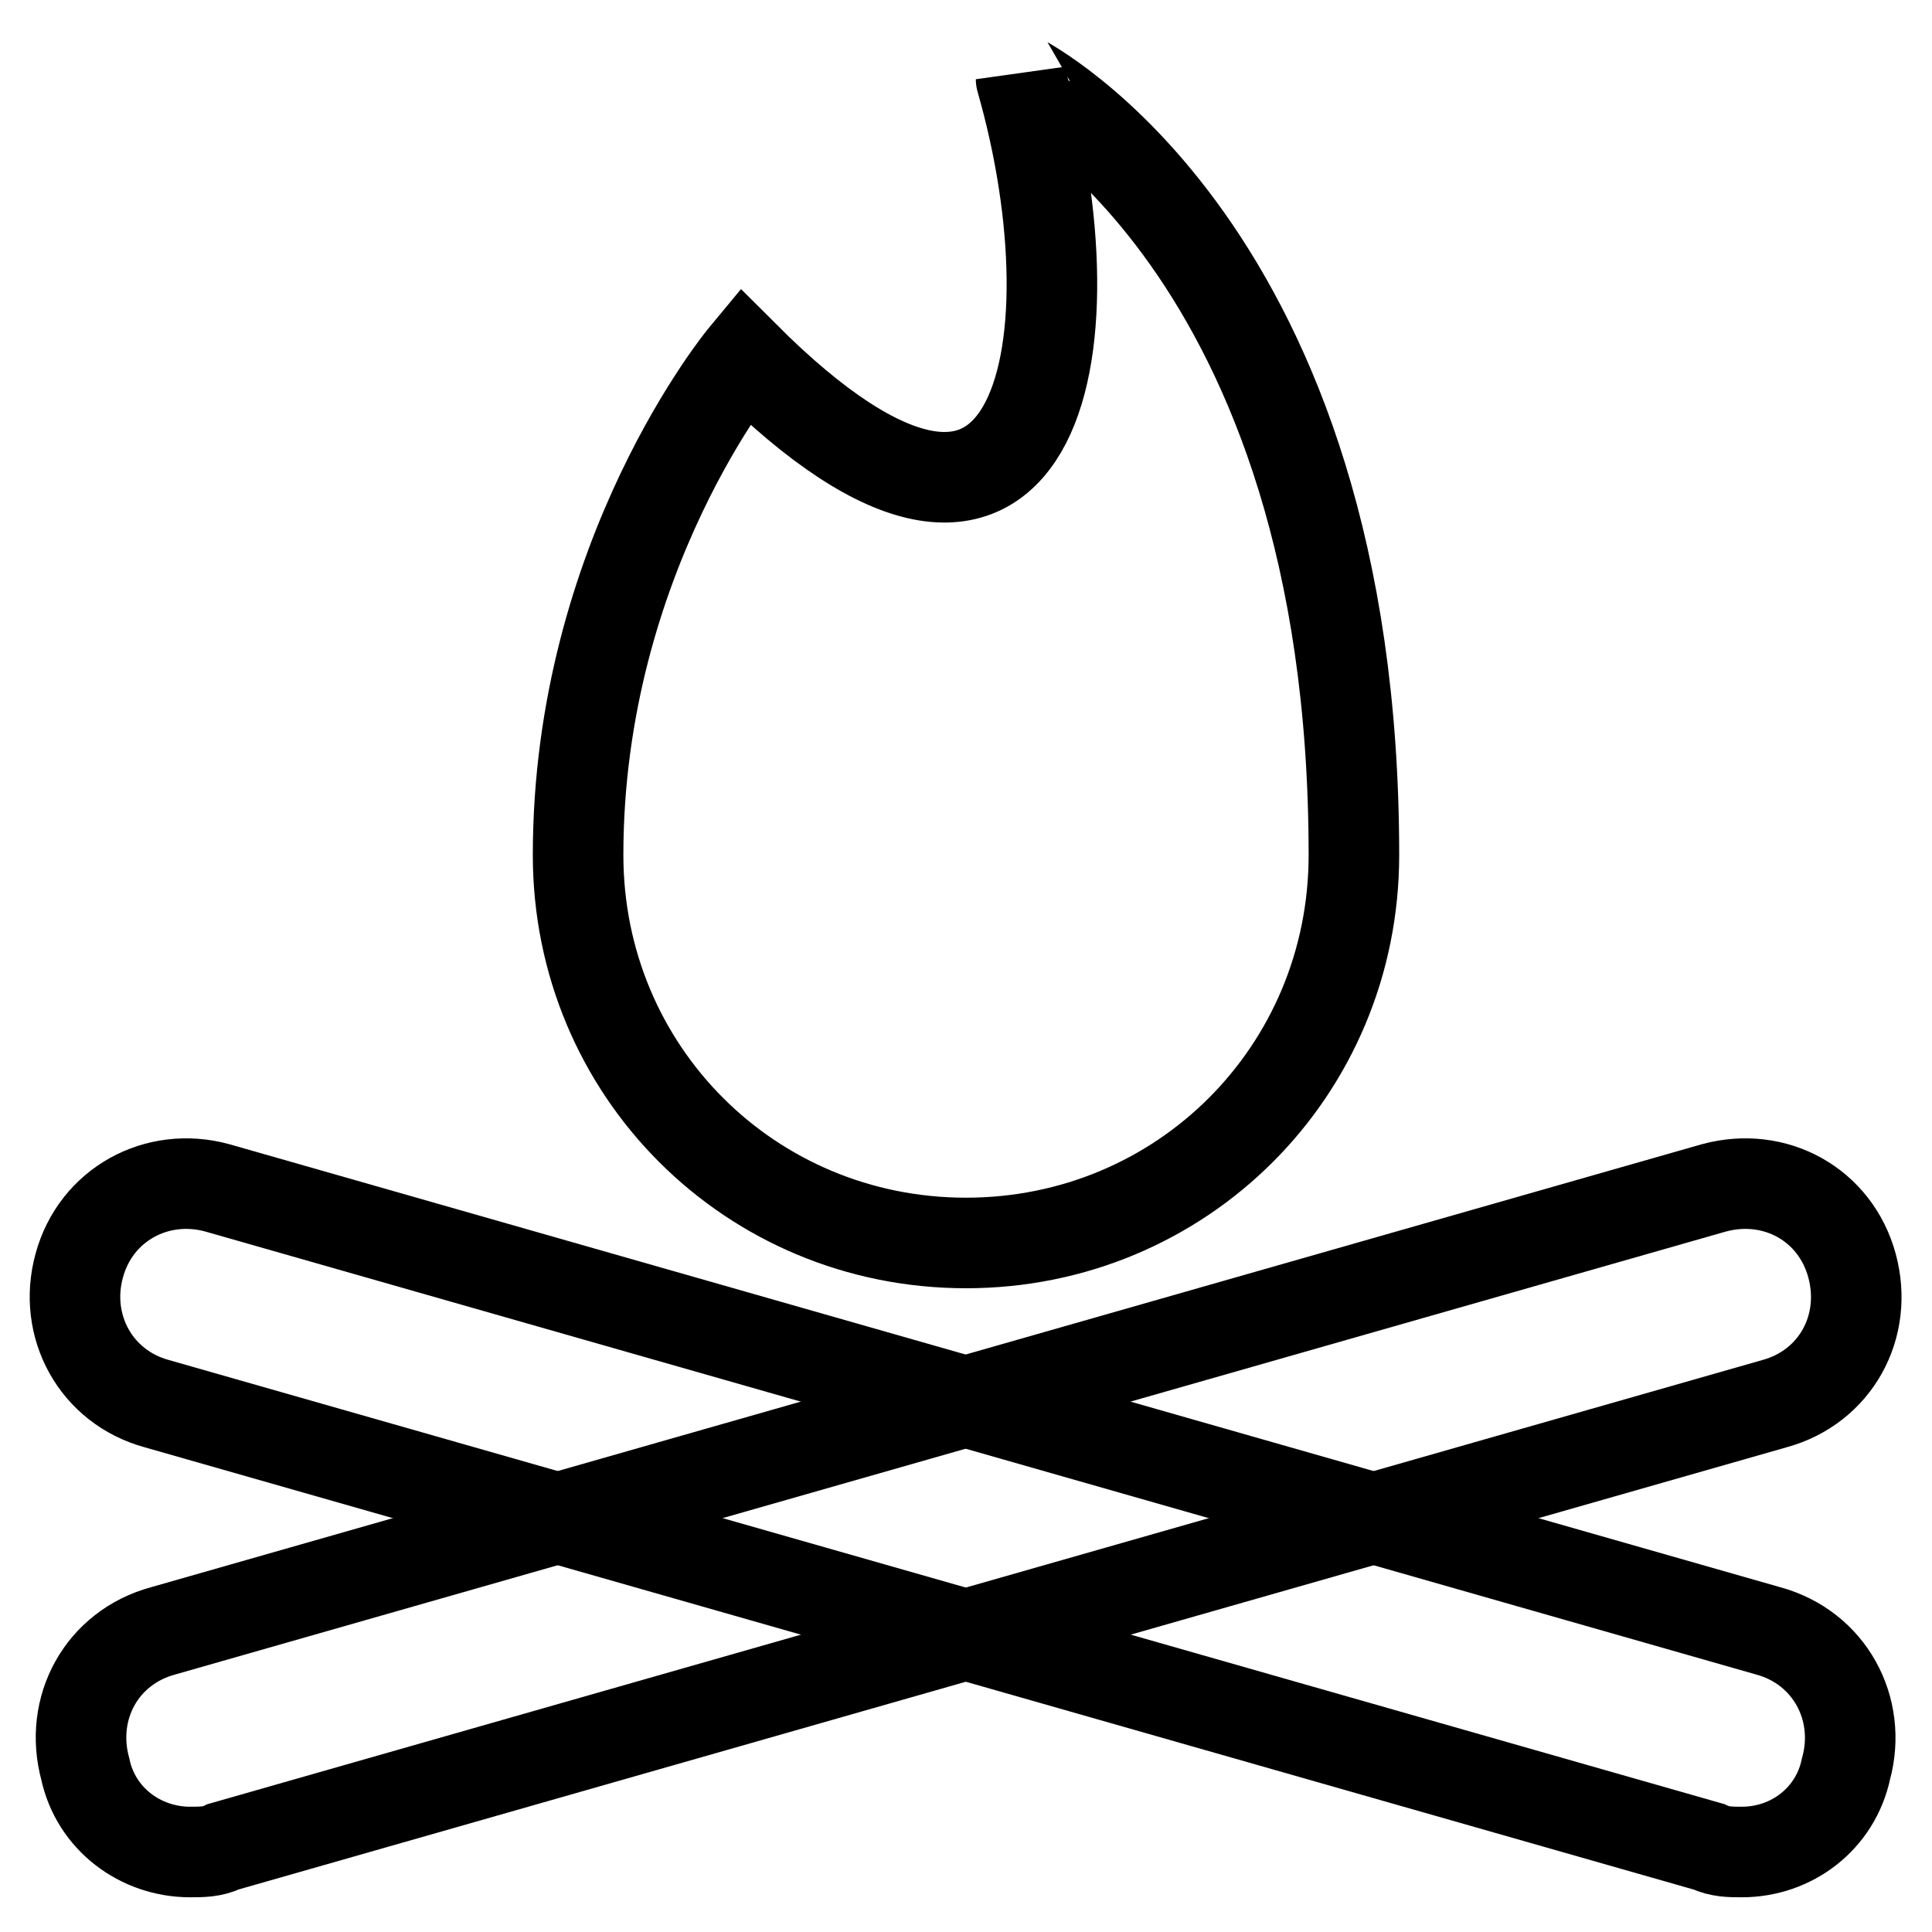
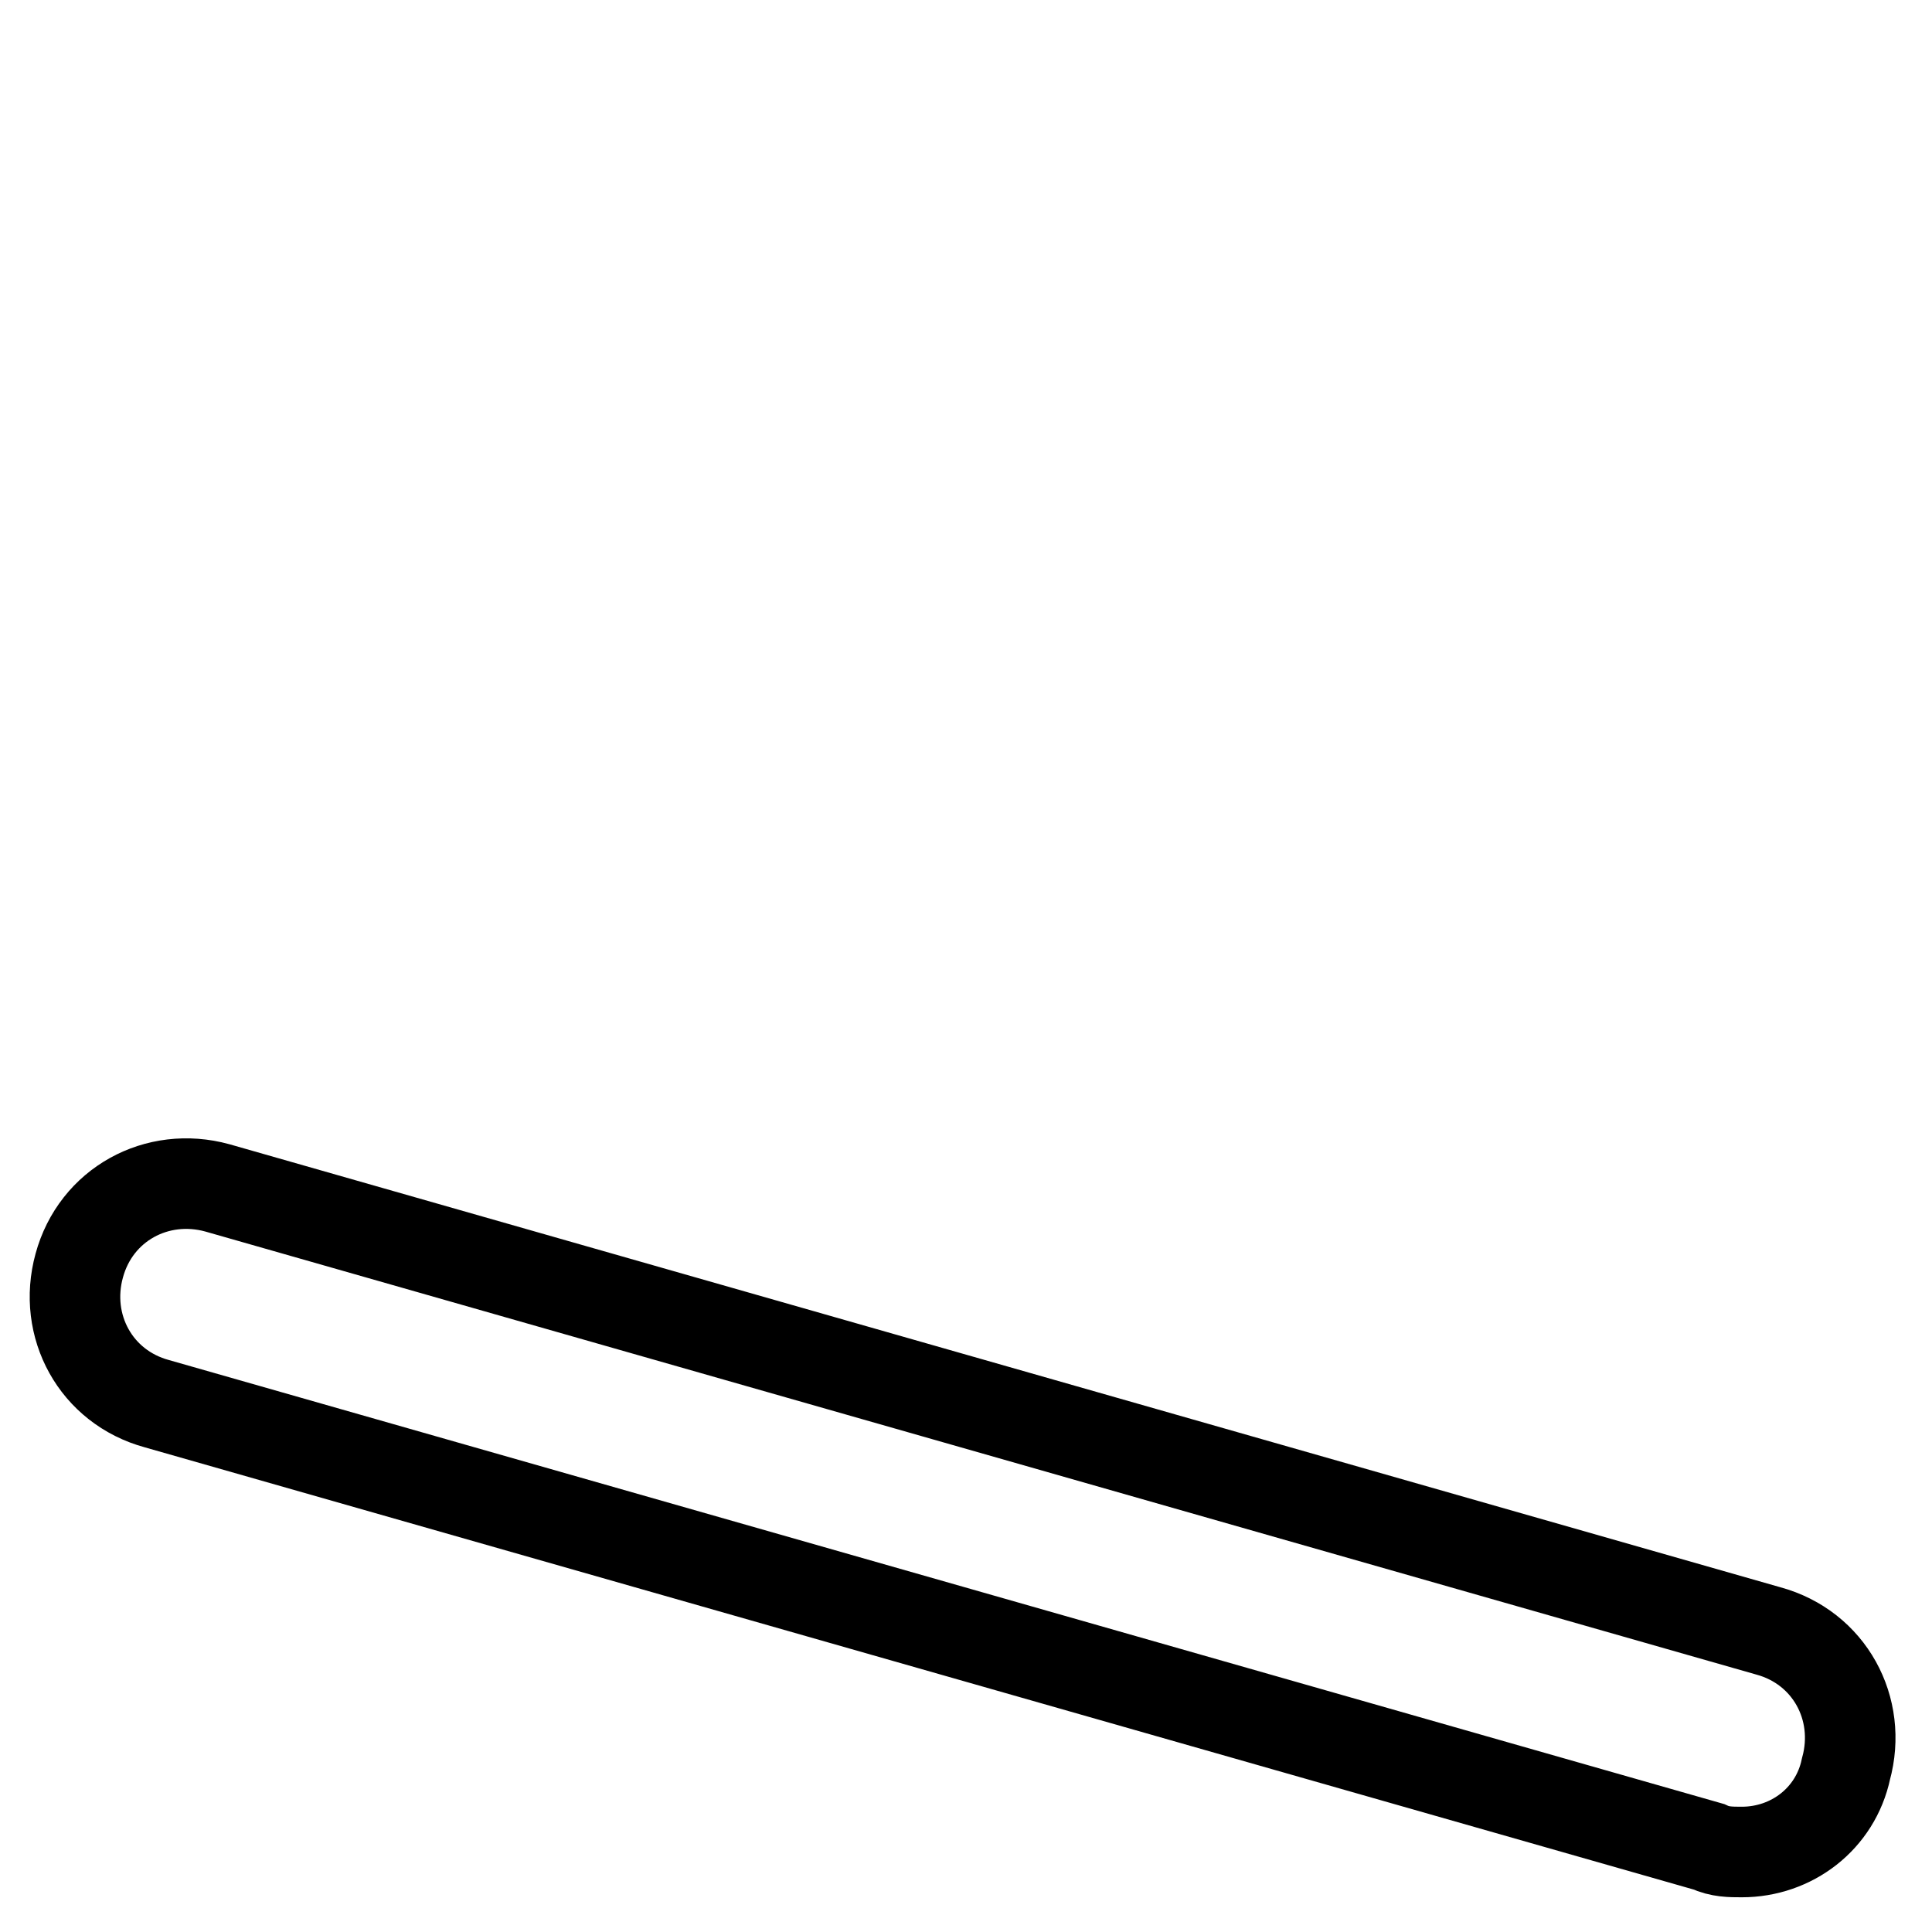
<svg xmlns="http://www.w3.org/2000/svg" version="1.1" x="0px" y="0px" viewBox="0 0 256 256" enable-background="new 0 0 256 256" xml:space="preserve">
  <g>
    <path stroke-width="12" fill-opacity="0" stroke="#000000" d="M230.8,245.4c-1.5,0-2.9,0-4.4-0.7L20.8,186c-8.1-2.2-12.5-10.3-10.3-18.3c2.2-8.1,10.3-12.5,18.3-10.3 l205.5,58.7c8.1,2.2,12.5,10.3,10.3,18.3C243.2,241,237.4,245.4,230.8,245.4z" />
-     <path stroke-width="12" fill-opacity="0" stroke="#000000" d="M25.2,245.4c-6.6,0-12.5-4.4-13.9-11c-2.2-8.1,2.2-16.1,10.3-18.3l205.5-58.7c8.1-2.2,16.1,2.2,18.3,10.3 c2.2,8.1-2.2,16.1-10.3,18.3L29.6,244.7C28.2,245.4,26.7,245.4,25.2,245.4z M179.4,113.3c0,28.6-22.8,51.4-51.4,51.4 s-51.4-22.8-51.4-51.4c0-39.6,22-66.1,22-66.1c38.9,38.9,47-0.7,36.7-36.7C135.3,10.6,179.4,32.6,179.4,113.3L179.4,113.3z" />
  </g>
</svg>